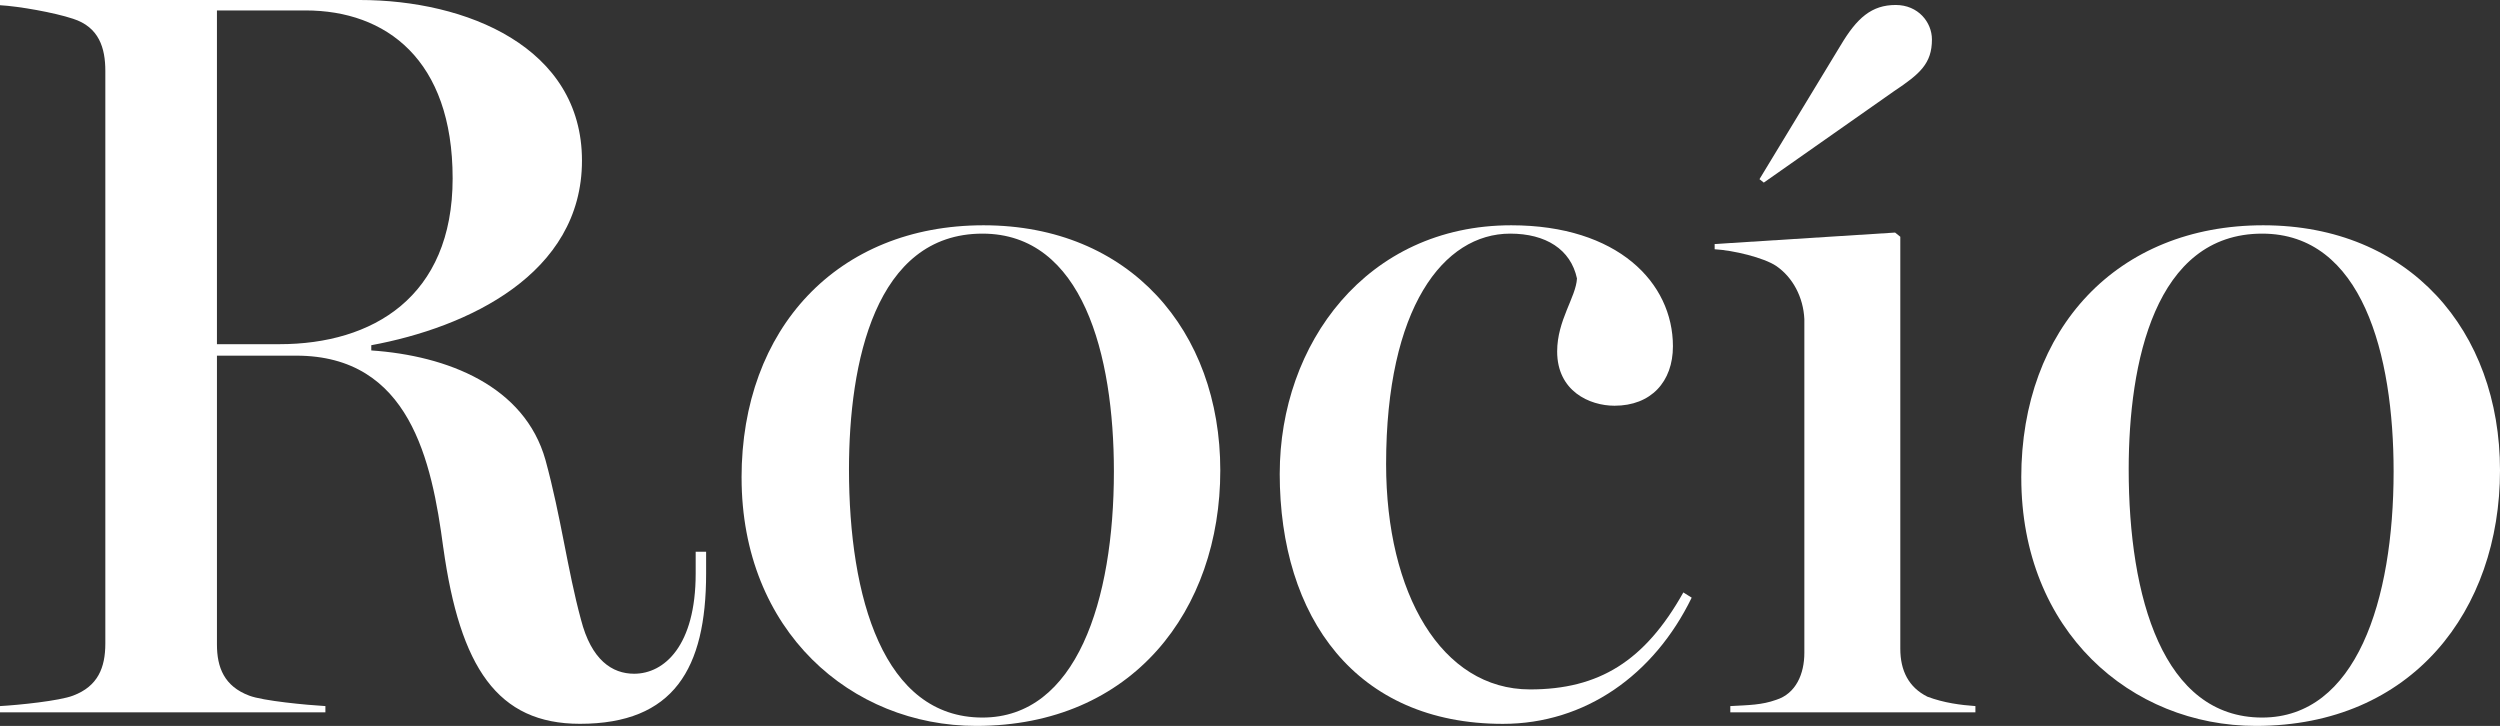
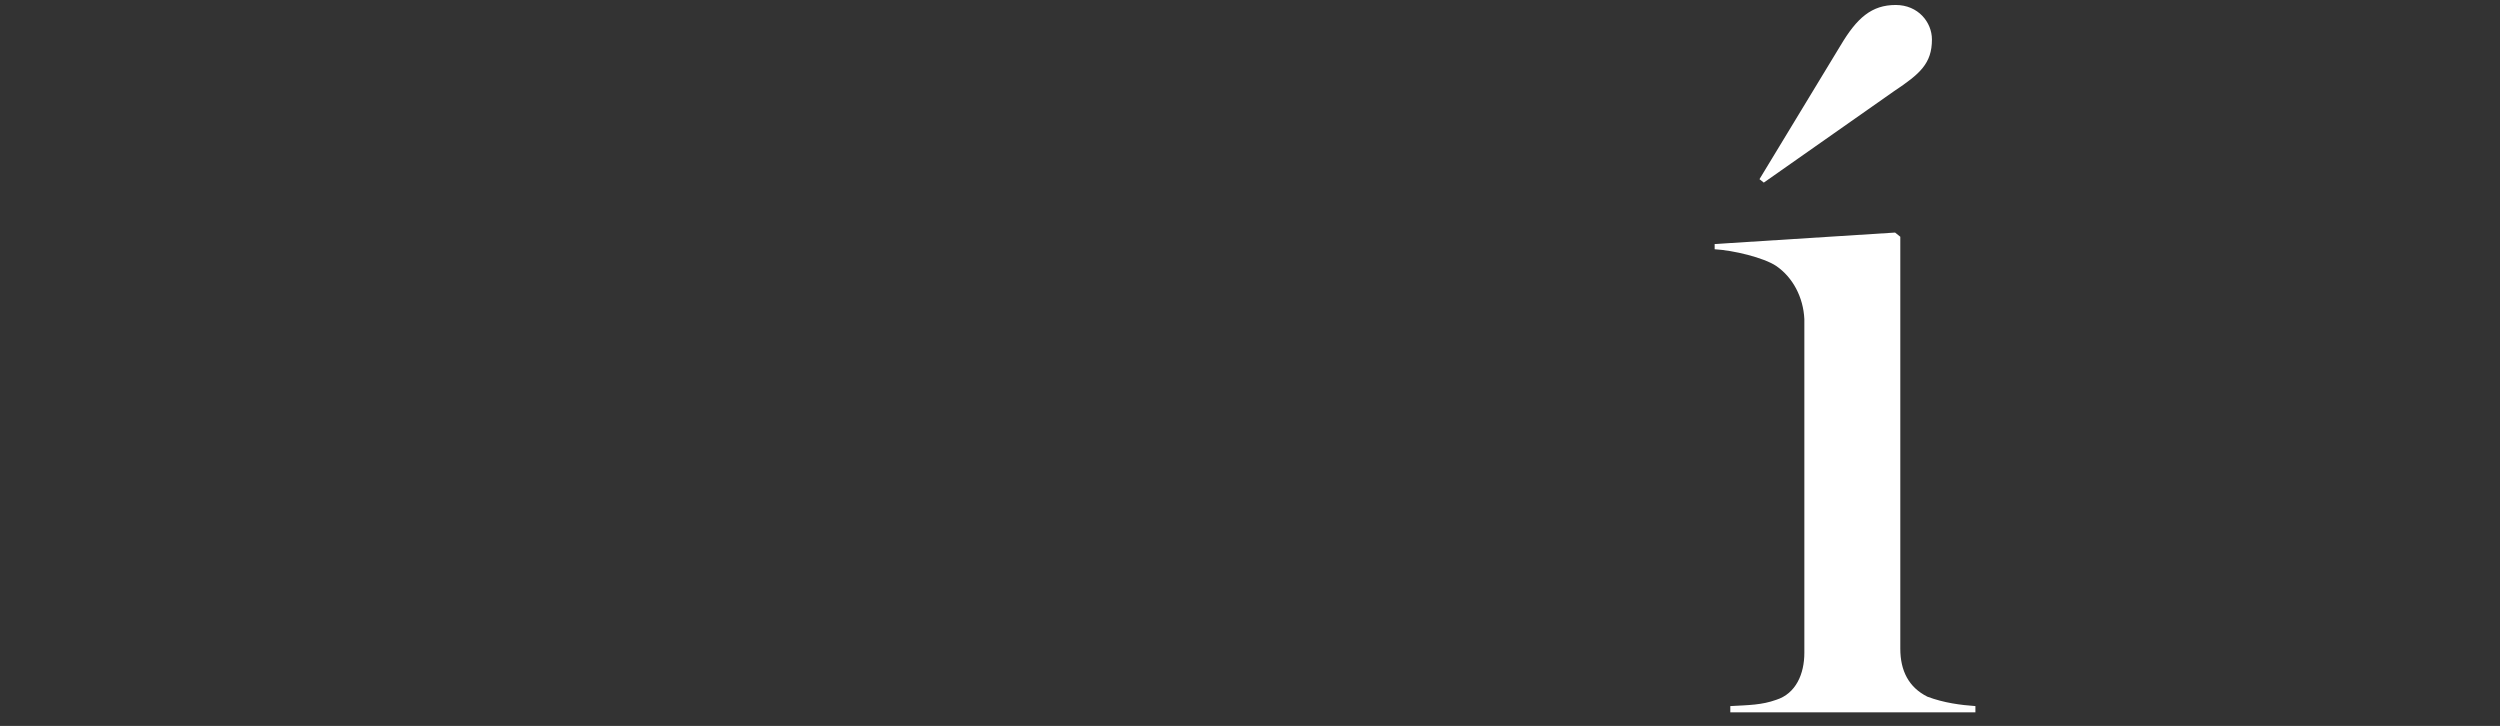
<svg xmlns="http://www.w3.org/2000/svg" id="Layer_9" data-name="Layer 9" viewBox="0 0 943.69 274.01">
  <rect x="0" y="0" width="943.69" height="274.01" fill="#333333" stroke="none" />
  <defs>
    <style>
      .cls-1 {
        fill: #fff;
      }
    </style>
  </defs>
-   <path class="cls-1" d="M167.32,206.69c-4.33-32.68-12.6-72.44-55.51-72.44h-29.92v109.05c0,8.66,2.76,15.75,12.2,19.29,5.12,1.97,21.65,3.54,28.74,3.94v2.36H0v-2.36c7.09-.39,22.44-1.97,27.56-3.94,9.45-3.54,12.2-10.63,12.2-19.68V26.77c0-8.66-2.36-16.54-12.2-19.69C20.47,4.72,7.09,2.36,0,1.97V0h135.82c40.16,0,83.86,17.72,83.86,60.63s-43.31,62.99-79.53,69.68v1.97c28.74,1.97,57.87,13.39,65.75,41.34,5.91,21.65,8.27,41.34,13.39,60.23,3.94,15.35,11.81,20.47,20.08,20.47,11.42,0,23.23-10.63,23.23-37.79v-8.27h3.94v8.27c0,35.83-12.2,56.69-47.64,56.69-31.1,0-45.27-21.26-51.57-66.53ZM170.86,67.32c0-44.88-25.2-63.38-55.51-63.38h-33.46v125.98h23.62c35.04,0,65.35-17.72,65.35-62.6Z" />
-   <path class="cls-1" d="M279.92,180.31c0-56.3,36.22-95.27,91.34-95.27s89.37,39.76,89.37,92.52-33.07,96.45-92.12,96.45c-47.24,0-88.58-35.83-88.58-93.7ZM420.47,177.95c0-44.09-11.81-89.76-49.61-89.76-40.55,0-50.39,48.82-50.39,88.97,0,48.42,12.99,93.7,50.39,93.7,35.43,0,49.61-44.09,49.61-92.91Z" />
-   <path class="cls-1" d="M483.07,178.74c0-48.82,32.68-93.7,87.4-93.7,40.16,0,61.02,21.65,61.02,45.67,0,13.39-8.27,22.44-22.05,22.44-9.45,0-21.65-5.51-21.65-20.47,0-11.81,7.09-20.47,7.48-27.56-2.36-11.02-11.81-16.93-25.2-16.93-25.2,0-46.85,27.95-46.85,87.01,0,48.82,20.87,85.04,54.33,85.04,25.98,0,43.31-10.63,57.87-36.61l3.15,1.97c-14.17,29.13-40.16,47.64-71.26,47.64-55.51,0-84.25-40.16-84.25-94.49Z" />
  <path class="cls-1" d="M670.47,264.17c7.48-2.36,10.63-9.84,10.63-17.72v-125.98c-.39-8.27-4.33-15.75-10.63-20.08-4.72-3.15-16.14-5.91-23.23-6.3v-1.97l68.11-4.33,1.97,1.58v155.51c0,8.27,3.15,14.57,10.24,18.11,6.3,2.36,12.6,3.15,18.11,3.54v2.36h-92.52v-2.36c7.09-.39,11.81-.39,17.32-2.36ZM694.76,17.18c6.18-10.42,11.72-15.3,20.83-15.3,8.46,0,13.67,6.51,13.67,13.02,0,9.11-4.56,13.02-14.32,19.53l-49.15,34.5-1.63-1.3,30.59-50.45Z" />
-   <path class="cls-1" d="M762.98,180.31c0-56.3,36.22-95.27,91.34-95.27s89.37,39.76,89.37,92.52-33.07,96.45-92.12,96.45c-47.24,0-88.58-35.83-88.58-93.7ZM903.53,177.95c0-44.09-11.81-89.76-49.61-89.76-40.55,0-50.39,48.82-50.39,88.97,0,48.42,12.99,93.7,50.39,93.7,35.43,0,49.61-44.09,49.61-92.91Z" />
</svg>